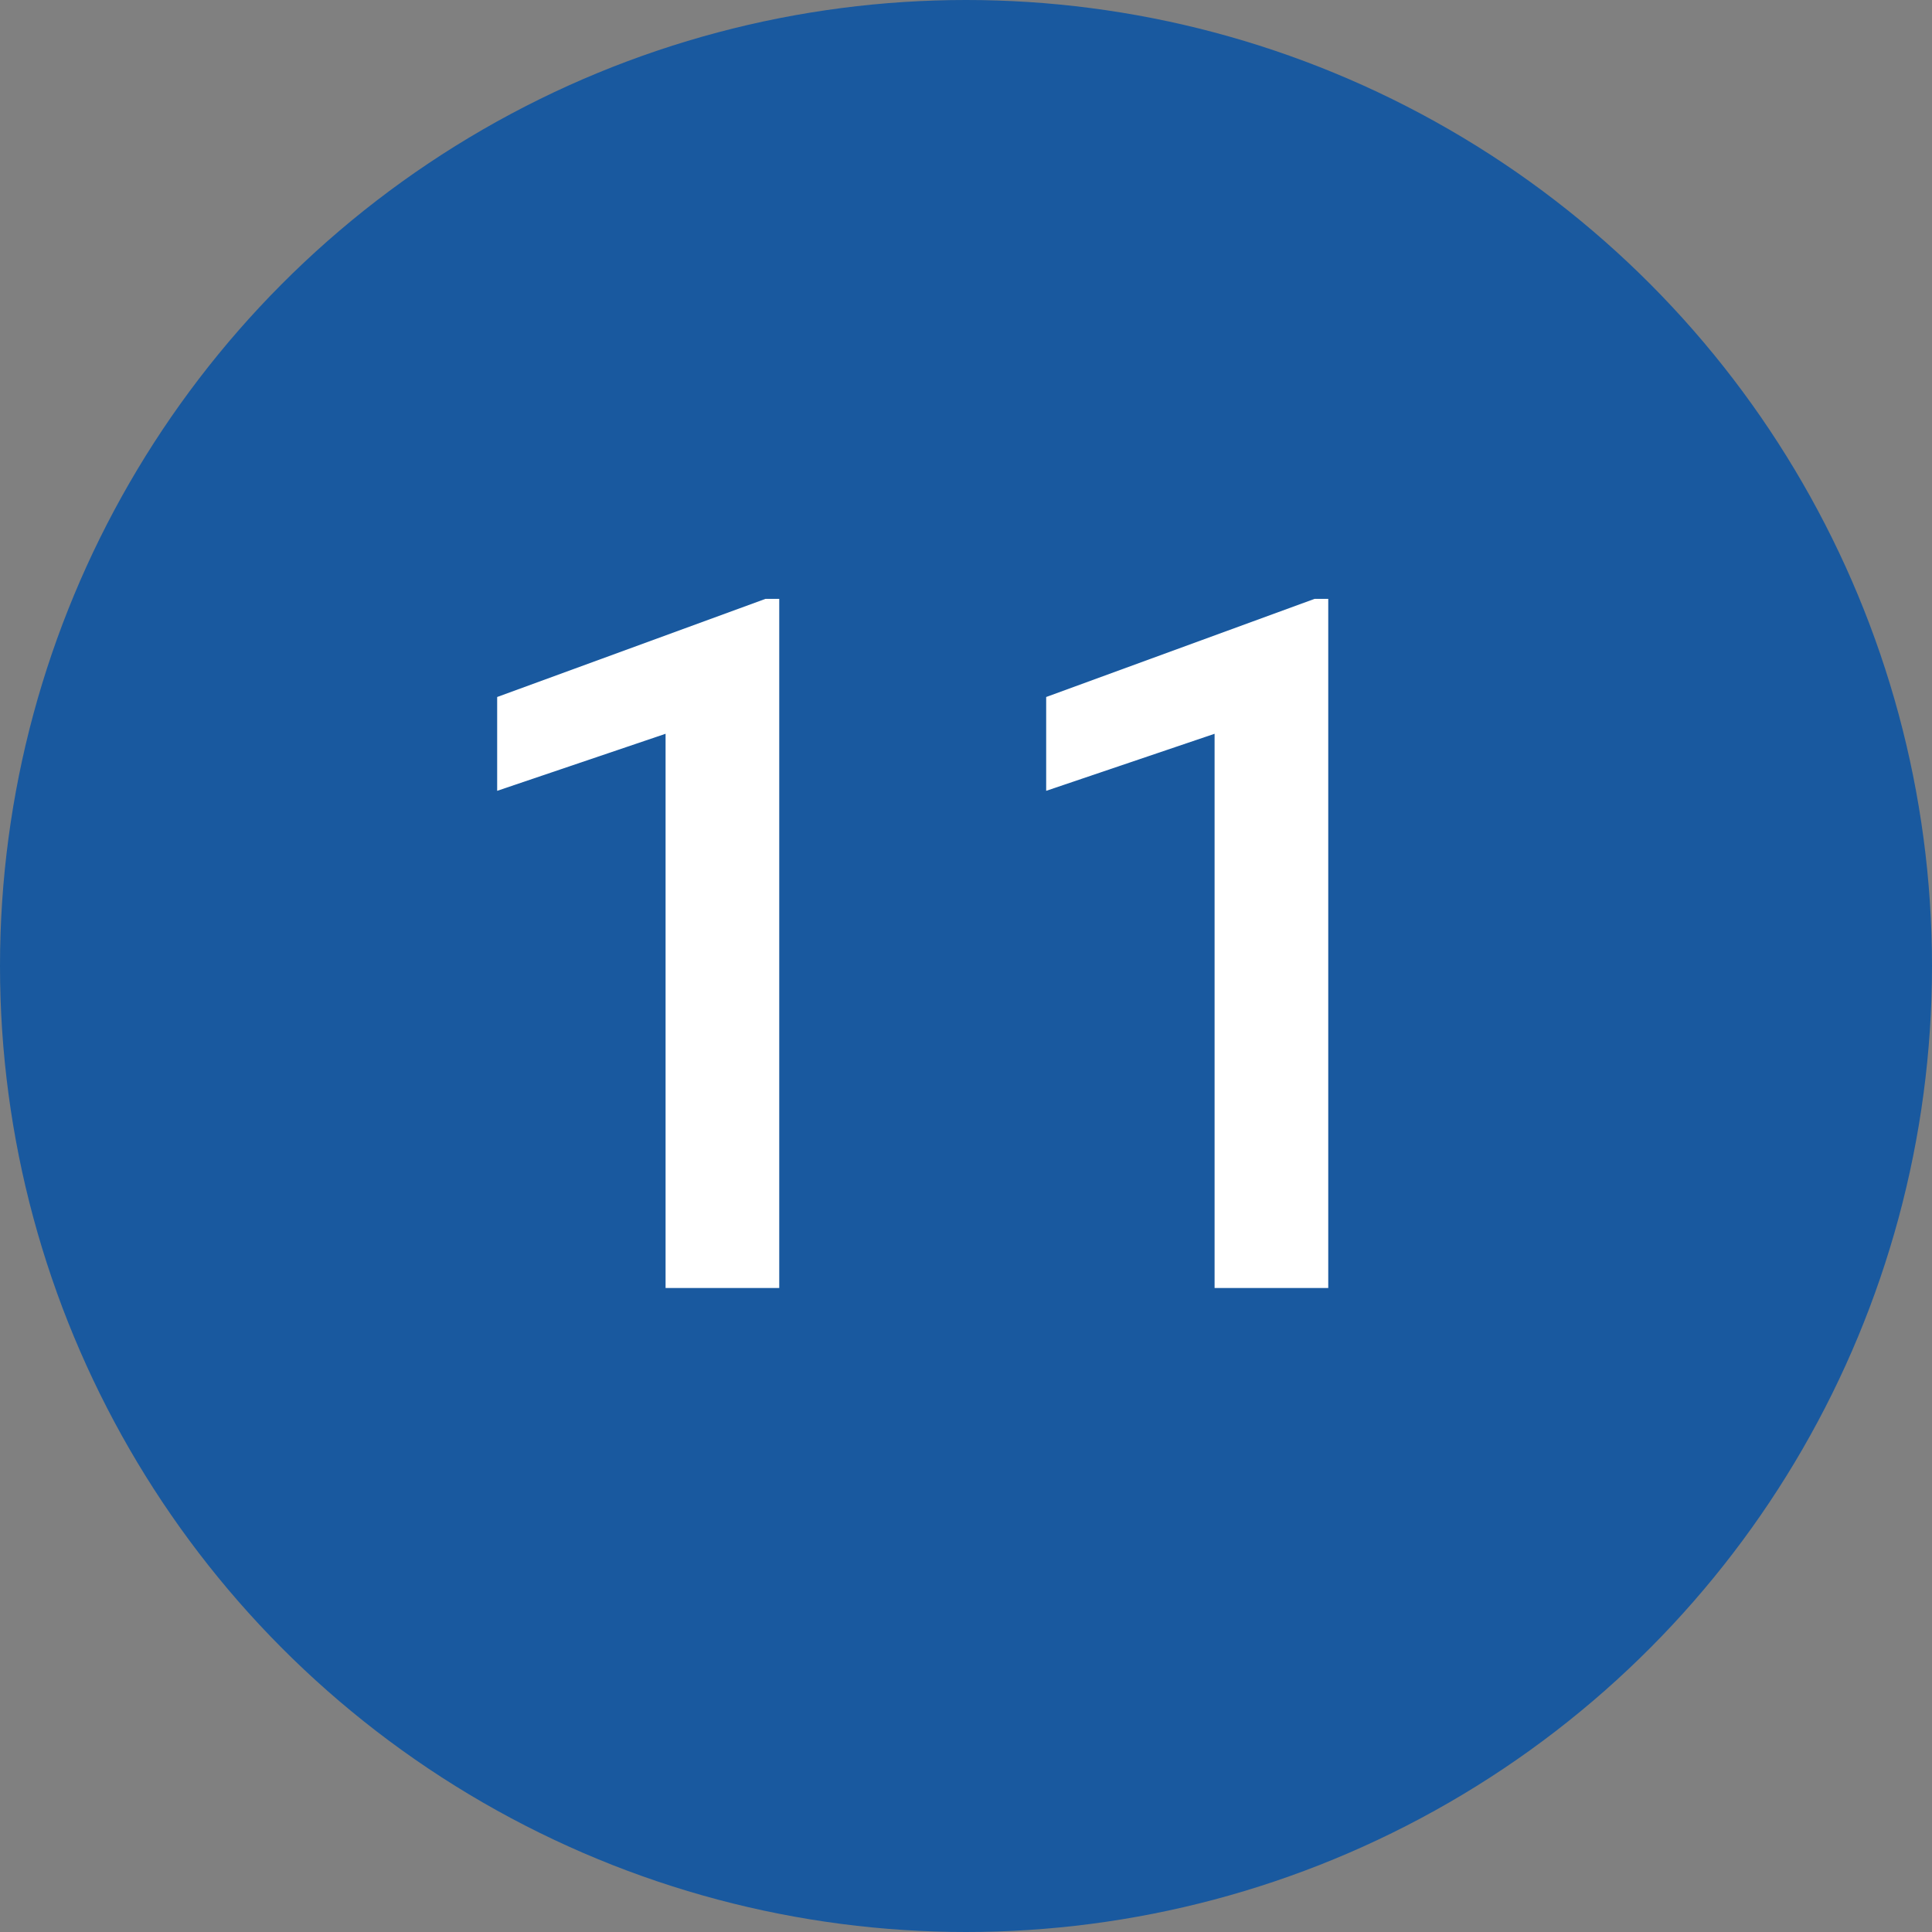
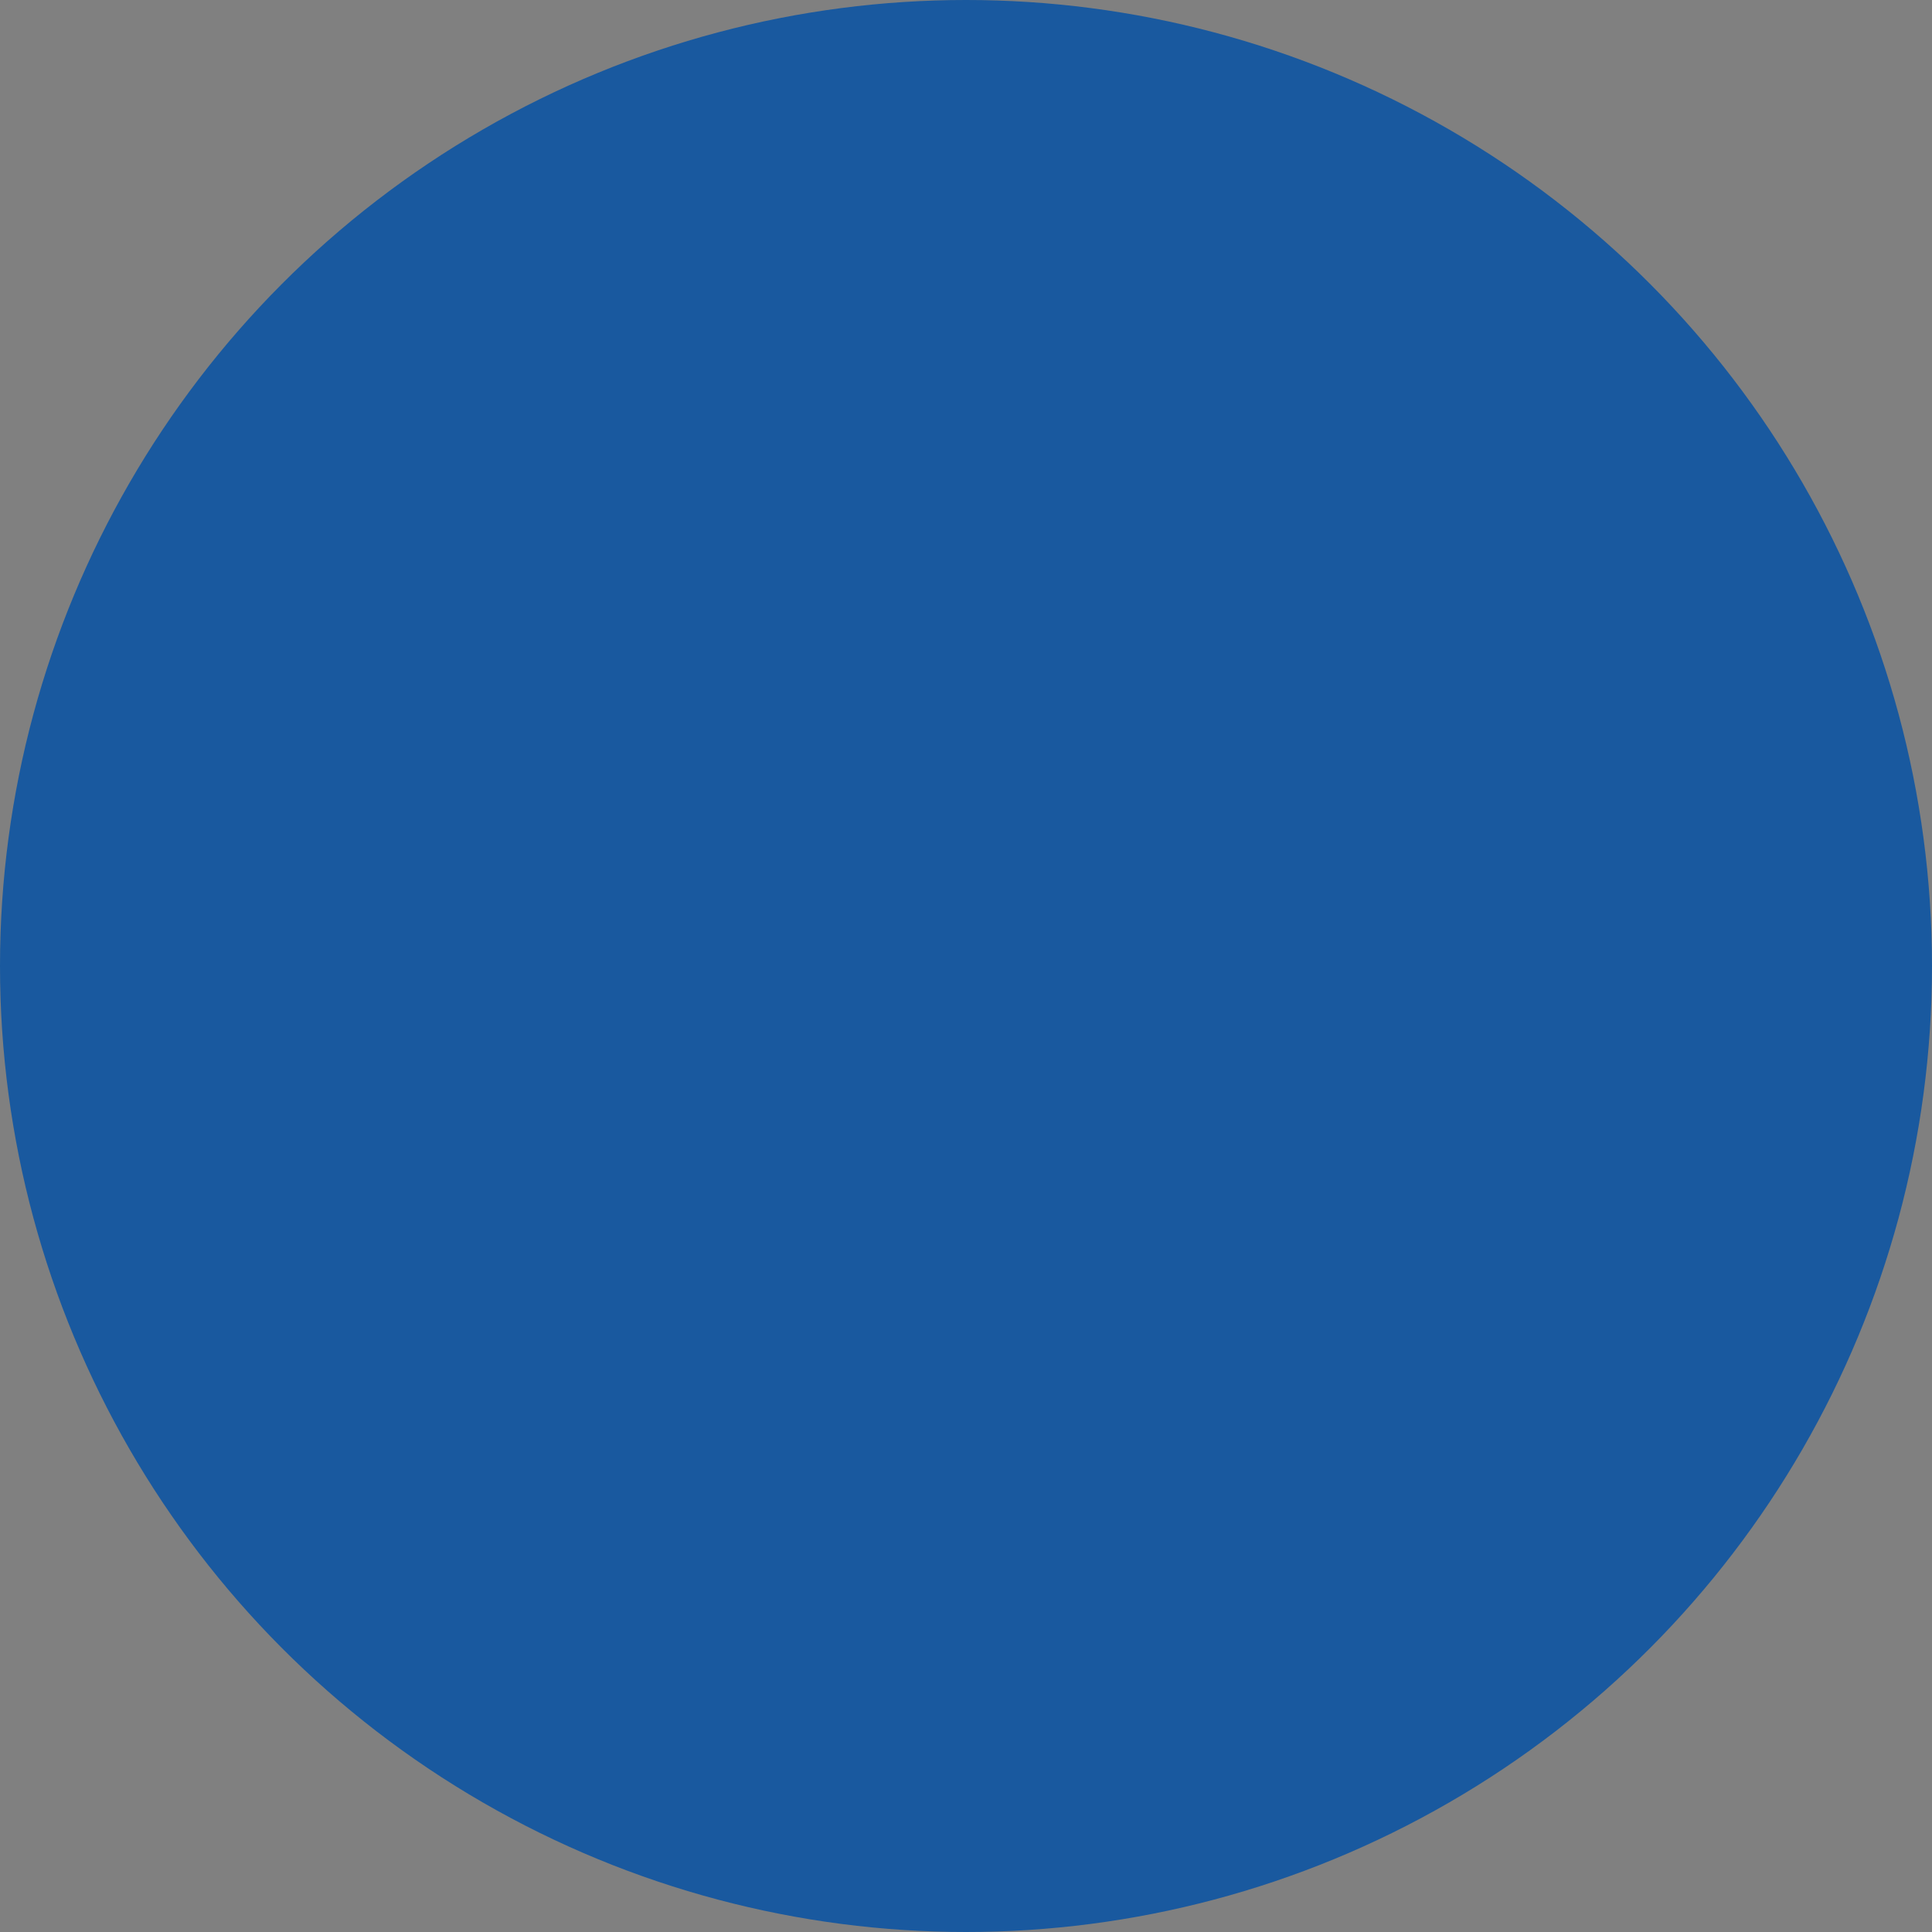
<svg xmlns="http://www.w3.org/2000/svg" width="30" height="30" viewBox="0 0 30 30" fill="none">
  <rect x="0" y="0" width="30" height="30" fill="#808080" stroke="none" />
  <circle cx="15" cy="15" r="15" fill="#19599F" />
-   <path d="M12.1 9.299V20H10.335V11.394L7.72 12.28V10.823L11.887 9.299H12.1ZM20.625 9.299V20H18.86V11.394L16.245 12.28V10.823L20.413 9.299H20.625Z" fill="white" />
</svg>